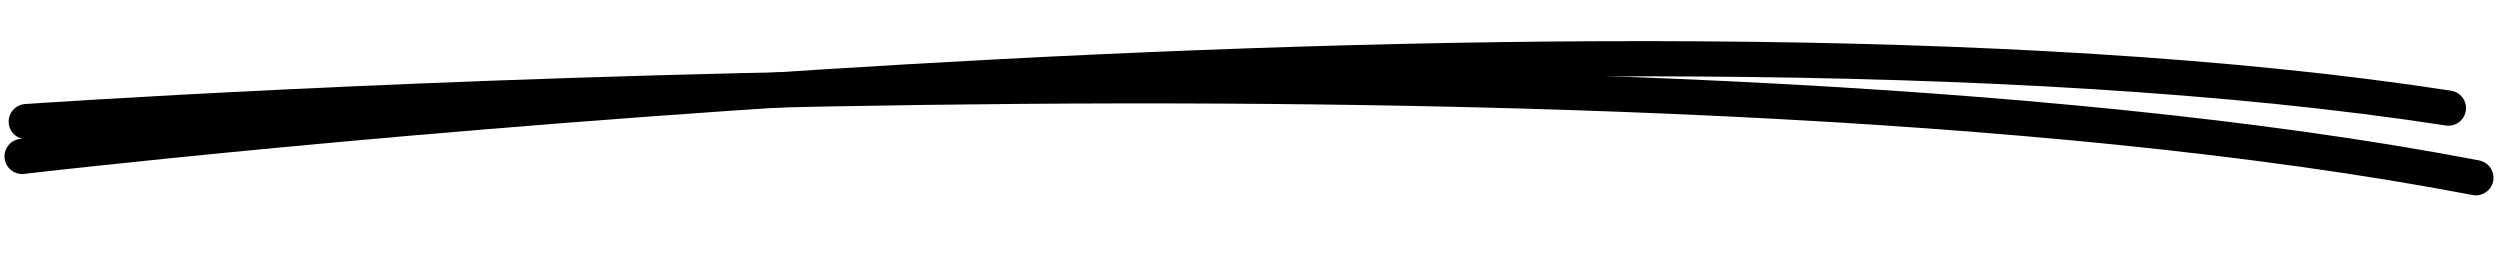
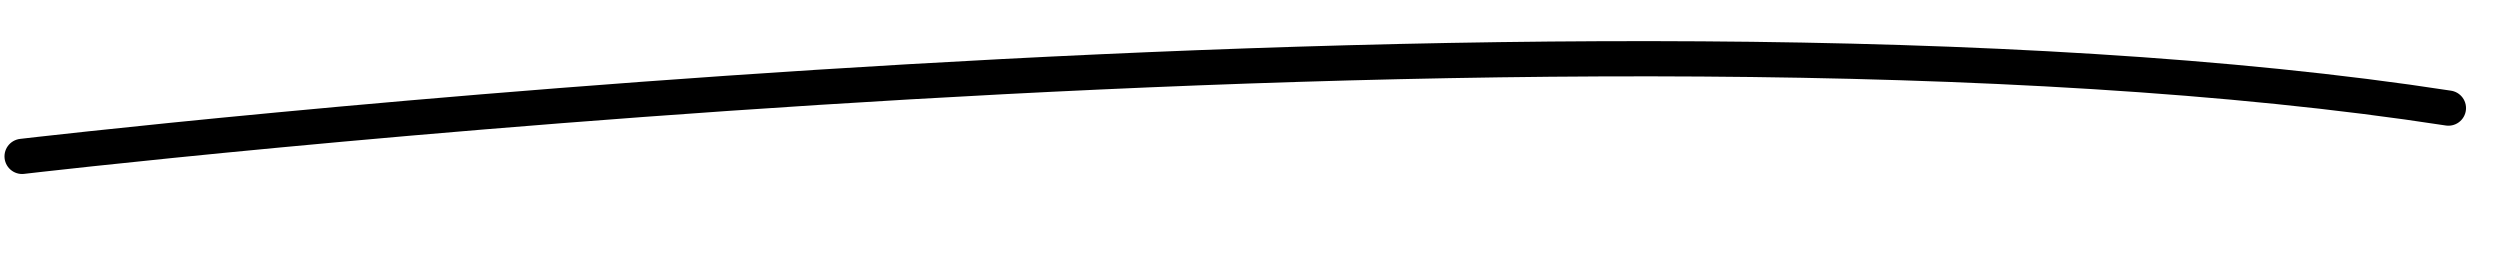
<svg xmlns="http://www.w3.org/2000/svg" width="355" height="37" viewBox="0 0 355 37" fill="none">
  <path d="M3.137 22.207C3.137 22.207 223.884 -3.736 347.675 15.349" stroke="#000" stroke-width="5" stroke-linecap="round" />
-   <path d="M3.726 17.27C3.726 17.27 228.348 1.614 351.574 25.236" stroke="#000" stroke-width="5" stroke-linecap="round" />
</svg>